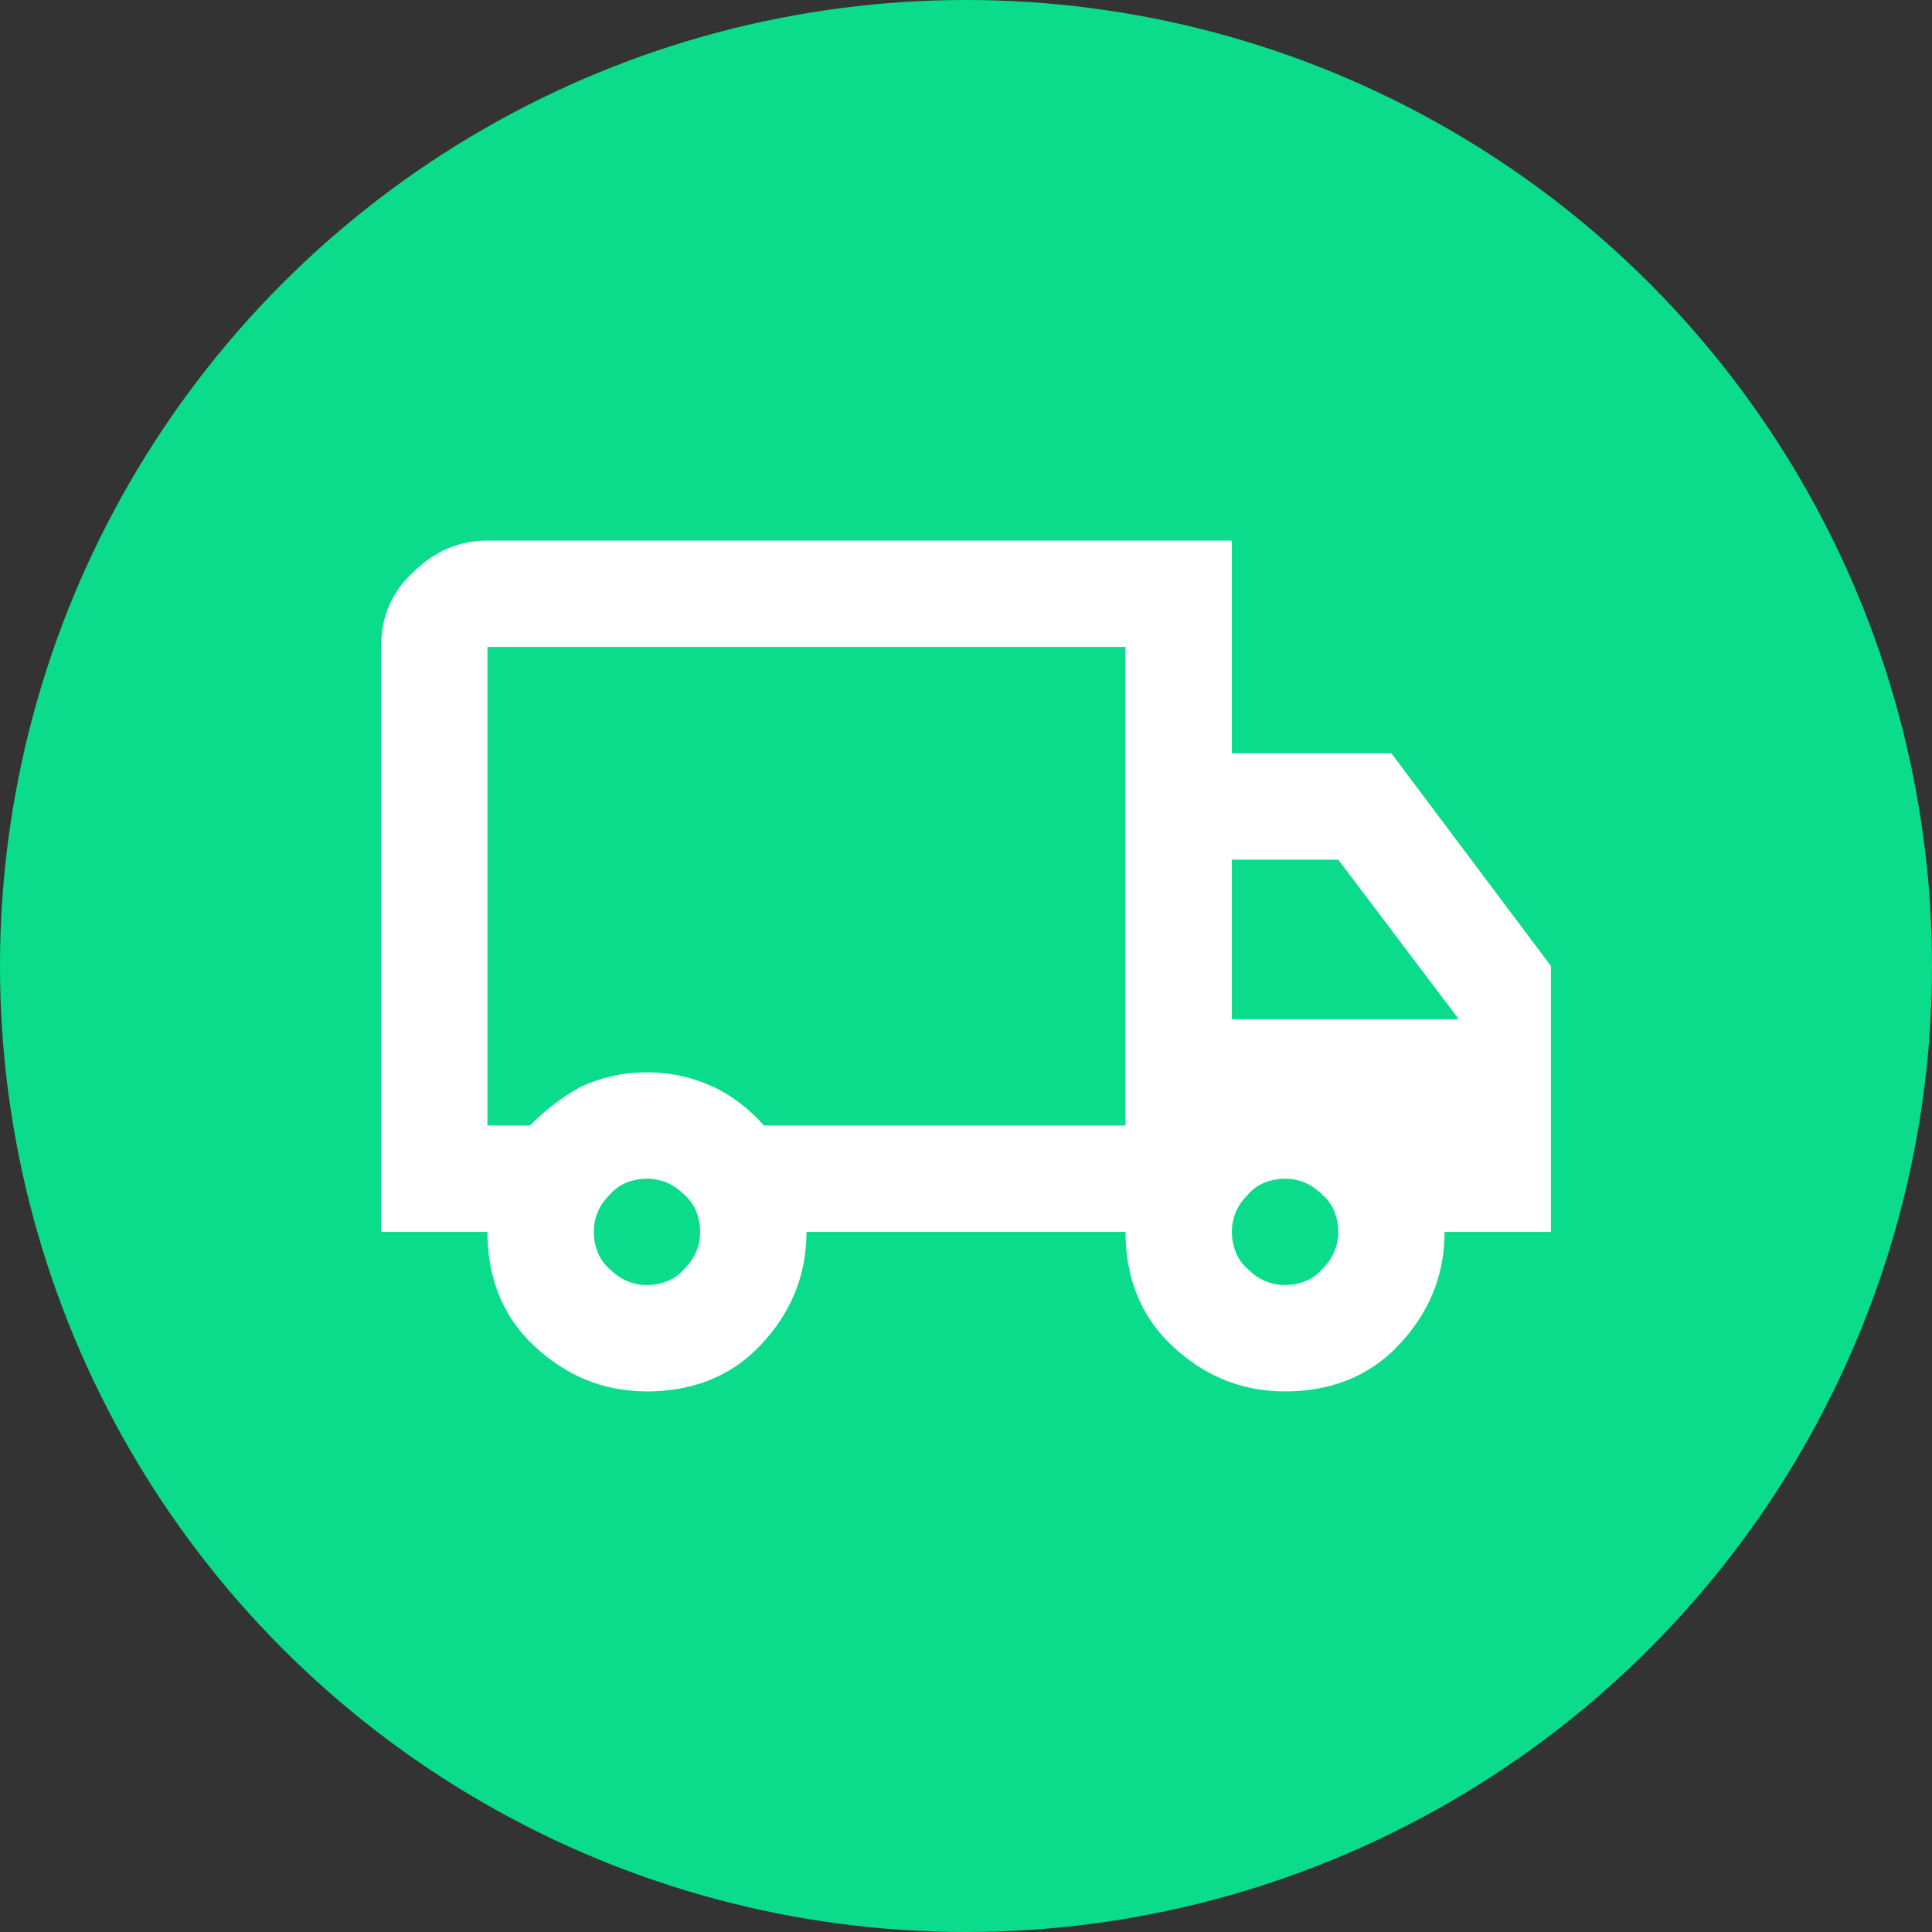
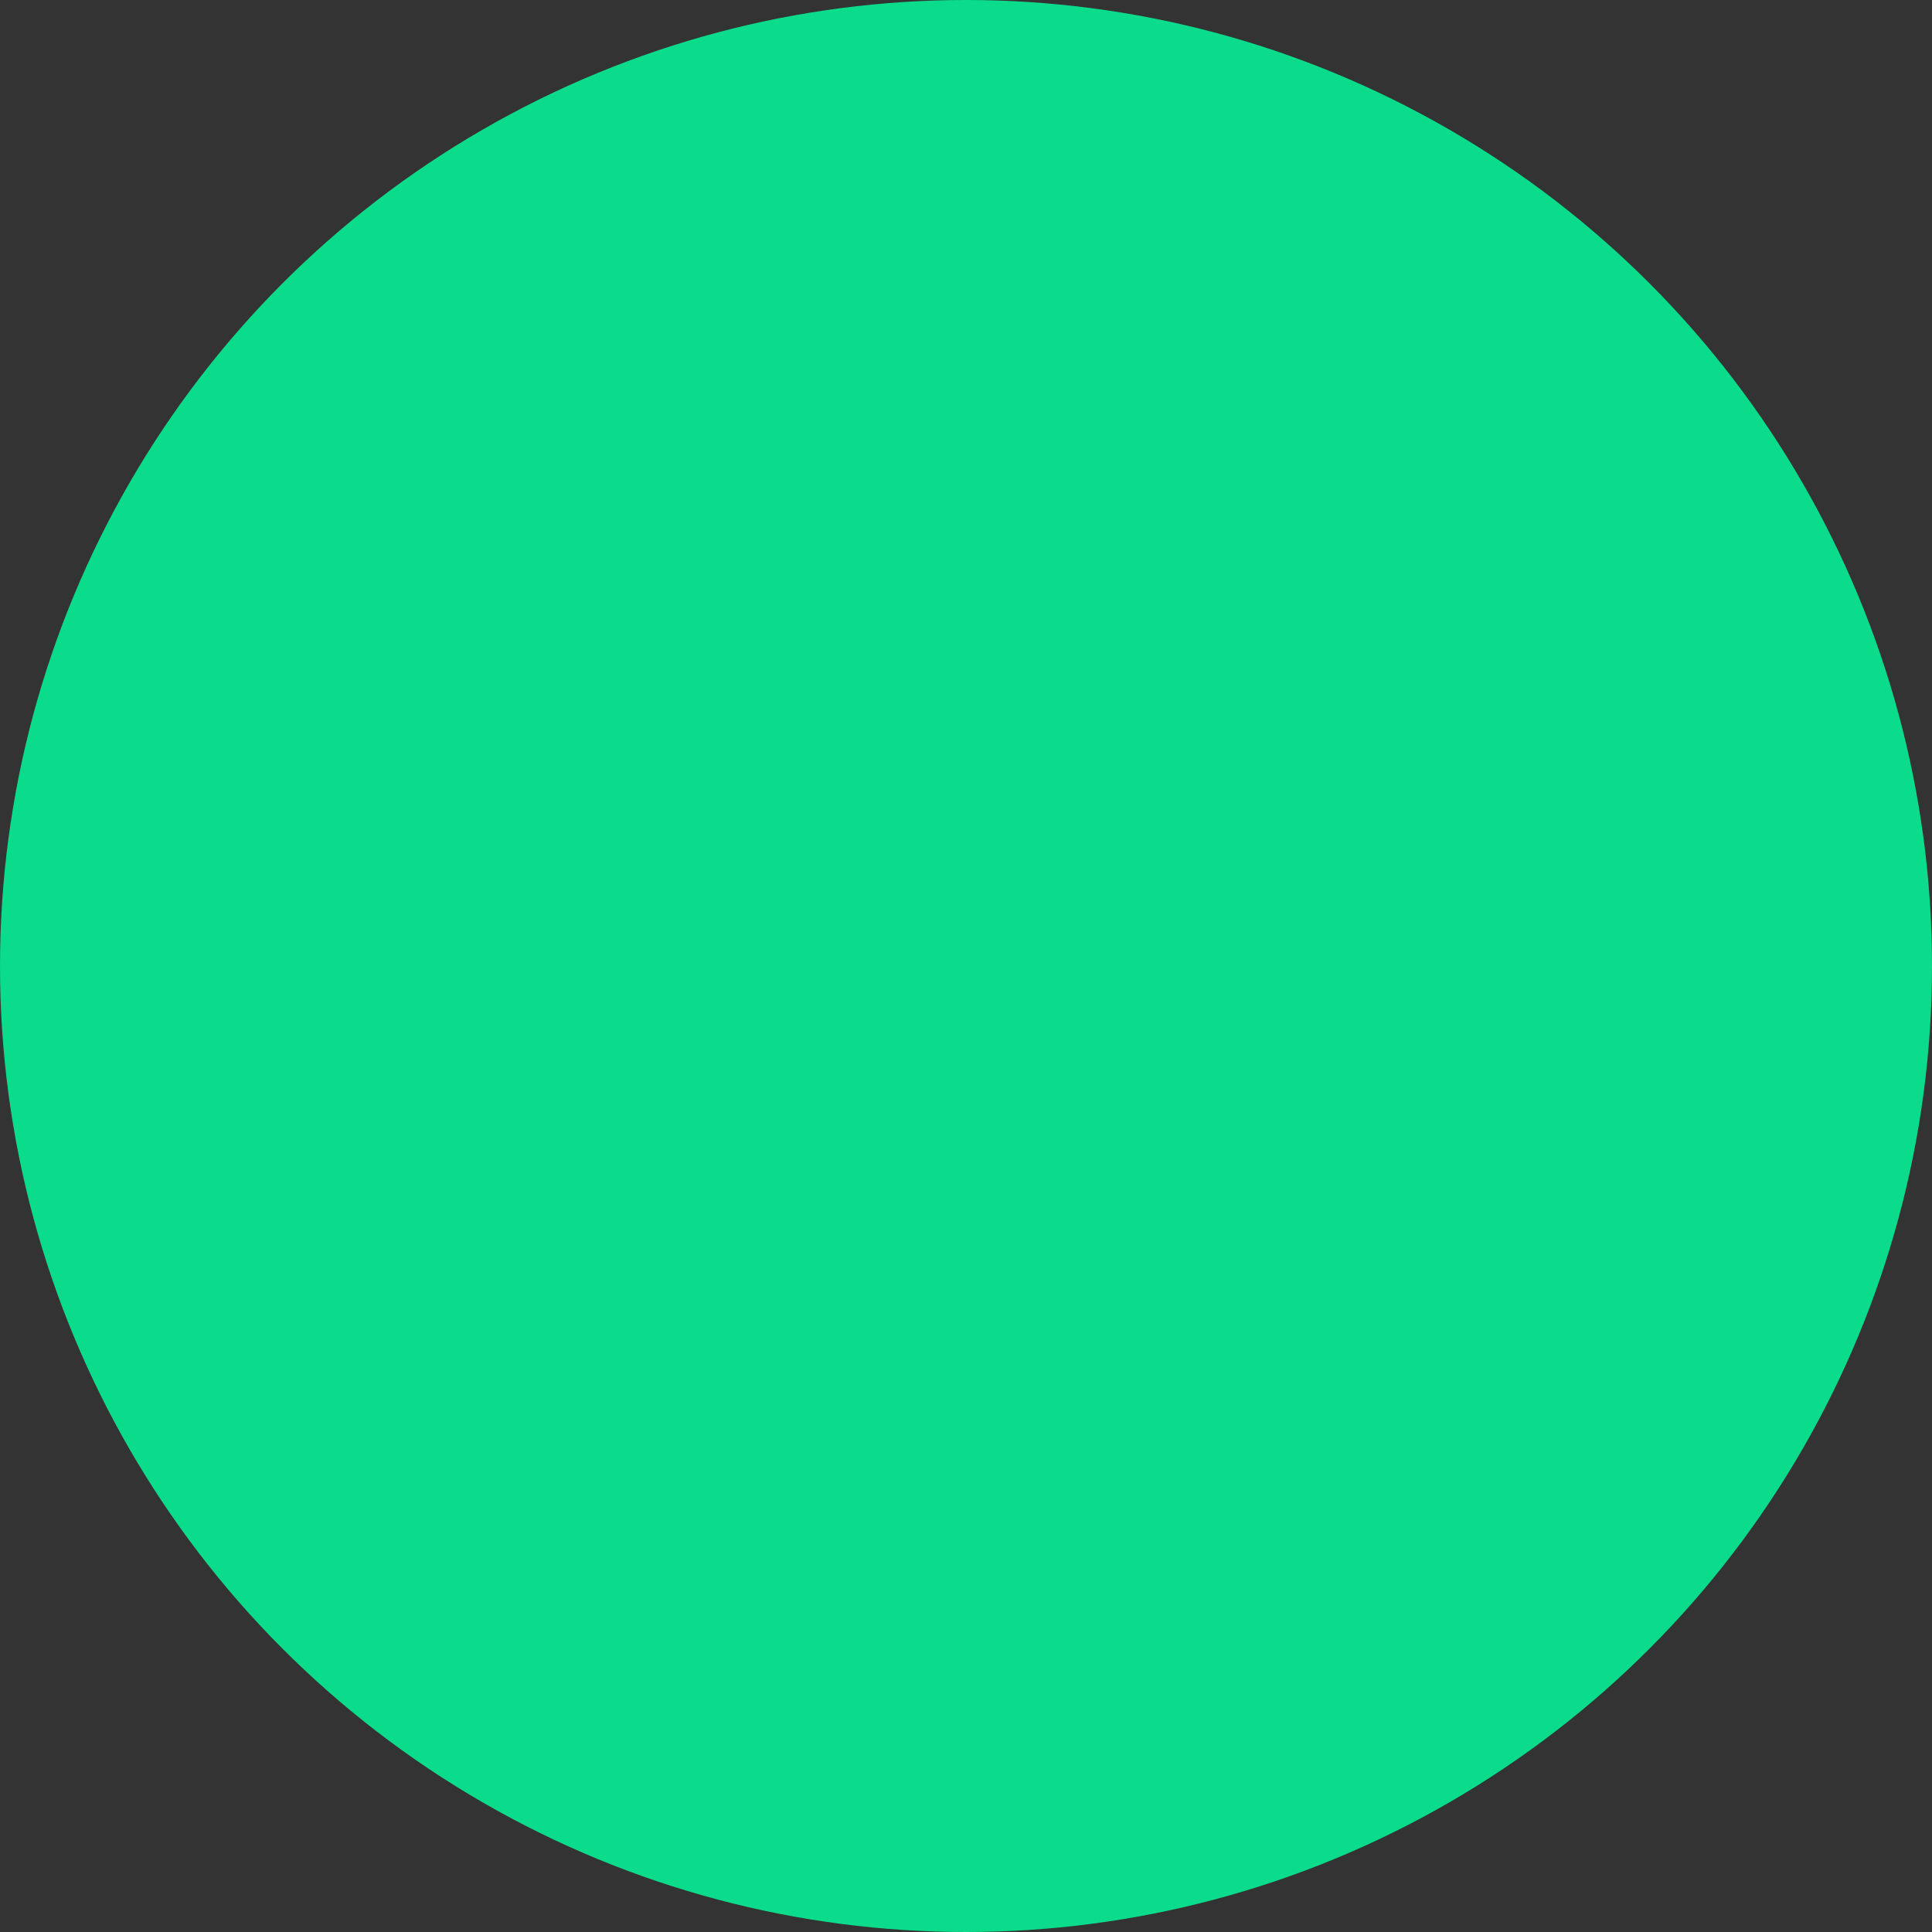
<svg xmlns="http://www.w3.org/2000/svg" version="1.1" viewBox="0 0 109 109">
  <rect x="0" y="0" width="109" height="109" fill="#333333" stroke="none" />
  <defs>
    <style>
      .cls-1 {
        fill: #0bdc8b;
      }

      .cls-2 {
        fill: #fff;
      }
    </style>
  </defs>
  <g>
    <g id="Lager_1">
      <g>
        <circle class="cls-1" cx="54.5" cy="54.5" r="54.5" />
-         <path class="cls-2" d="M36.5,78.5c-2.5,0-4.6-.9-6.4-2.6s-2.6-3.9-2.6-6.4h-6v-33c0-1.7.6-3.1,1.8-4.2,1.2-1.2,2.6-1.8,4.2-1.8h42v12h9l9,12v15h-6c0,2.5-.9,4.6-2.6,6.4s-3.9,2.6-6.4,2.6-4.6-.9-6.4-2.6-2.6-3.9-2.6-6.4h-18c0,2.5-.9,4.6-2.6,6.4s-3.9,2.6-6.4,2.6ZM36.5,72.5c.8,0,1.6-.3,2.1-.9.6-.6.9-1.3.9-2.1s-.3-1.6-.9-2.1c-.6-.6-1.3-.9-2.1-.9s-1.6.3-2.1.9c-.6.6-.9,1.3-.9,2.1s.3,1.6.9,2.1c.6.6,1.3.9,2.1.9ZM27.5,63.5h2.4c.9-.9,1.8-1.6,2.9-2.2,1.1-.5,2.3-.8,3.7-.8s2.6.3,3.7.8c1.1.5,2.1,1.3,2.9,2.2h20.4v-27H27.5v27ZM72.5,72.5c.8,0,1.6-.3,2.1-.9.6-.6.9-1.3.9-2.1s-.3-1.6-.9-2.1c-.6-.6-1.3-.9-2.1-.9s-1.6.3-2.1.9c-.6.6-.9,1.3-.9,2.1s.3,1.6.9,2.1c.6.6,1.3.9,2.1.9ZM69.5,57.5h12.8l-6.8-9h-6v9Z" />
      </g>
    </g>
  </g>
</svg>